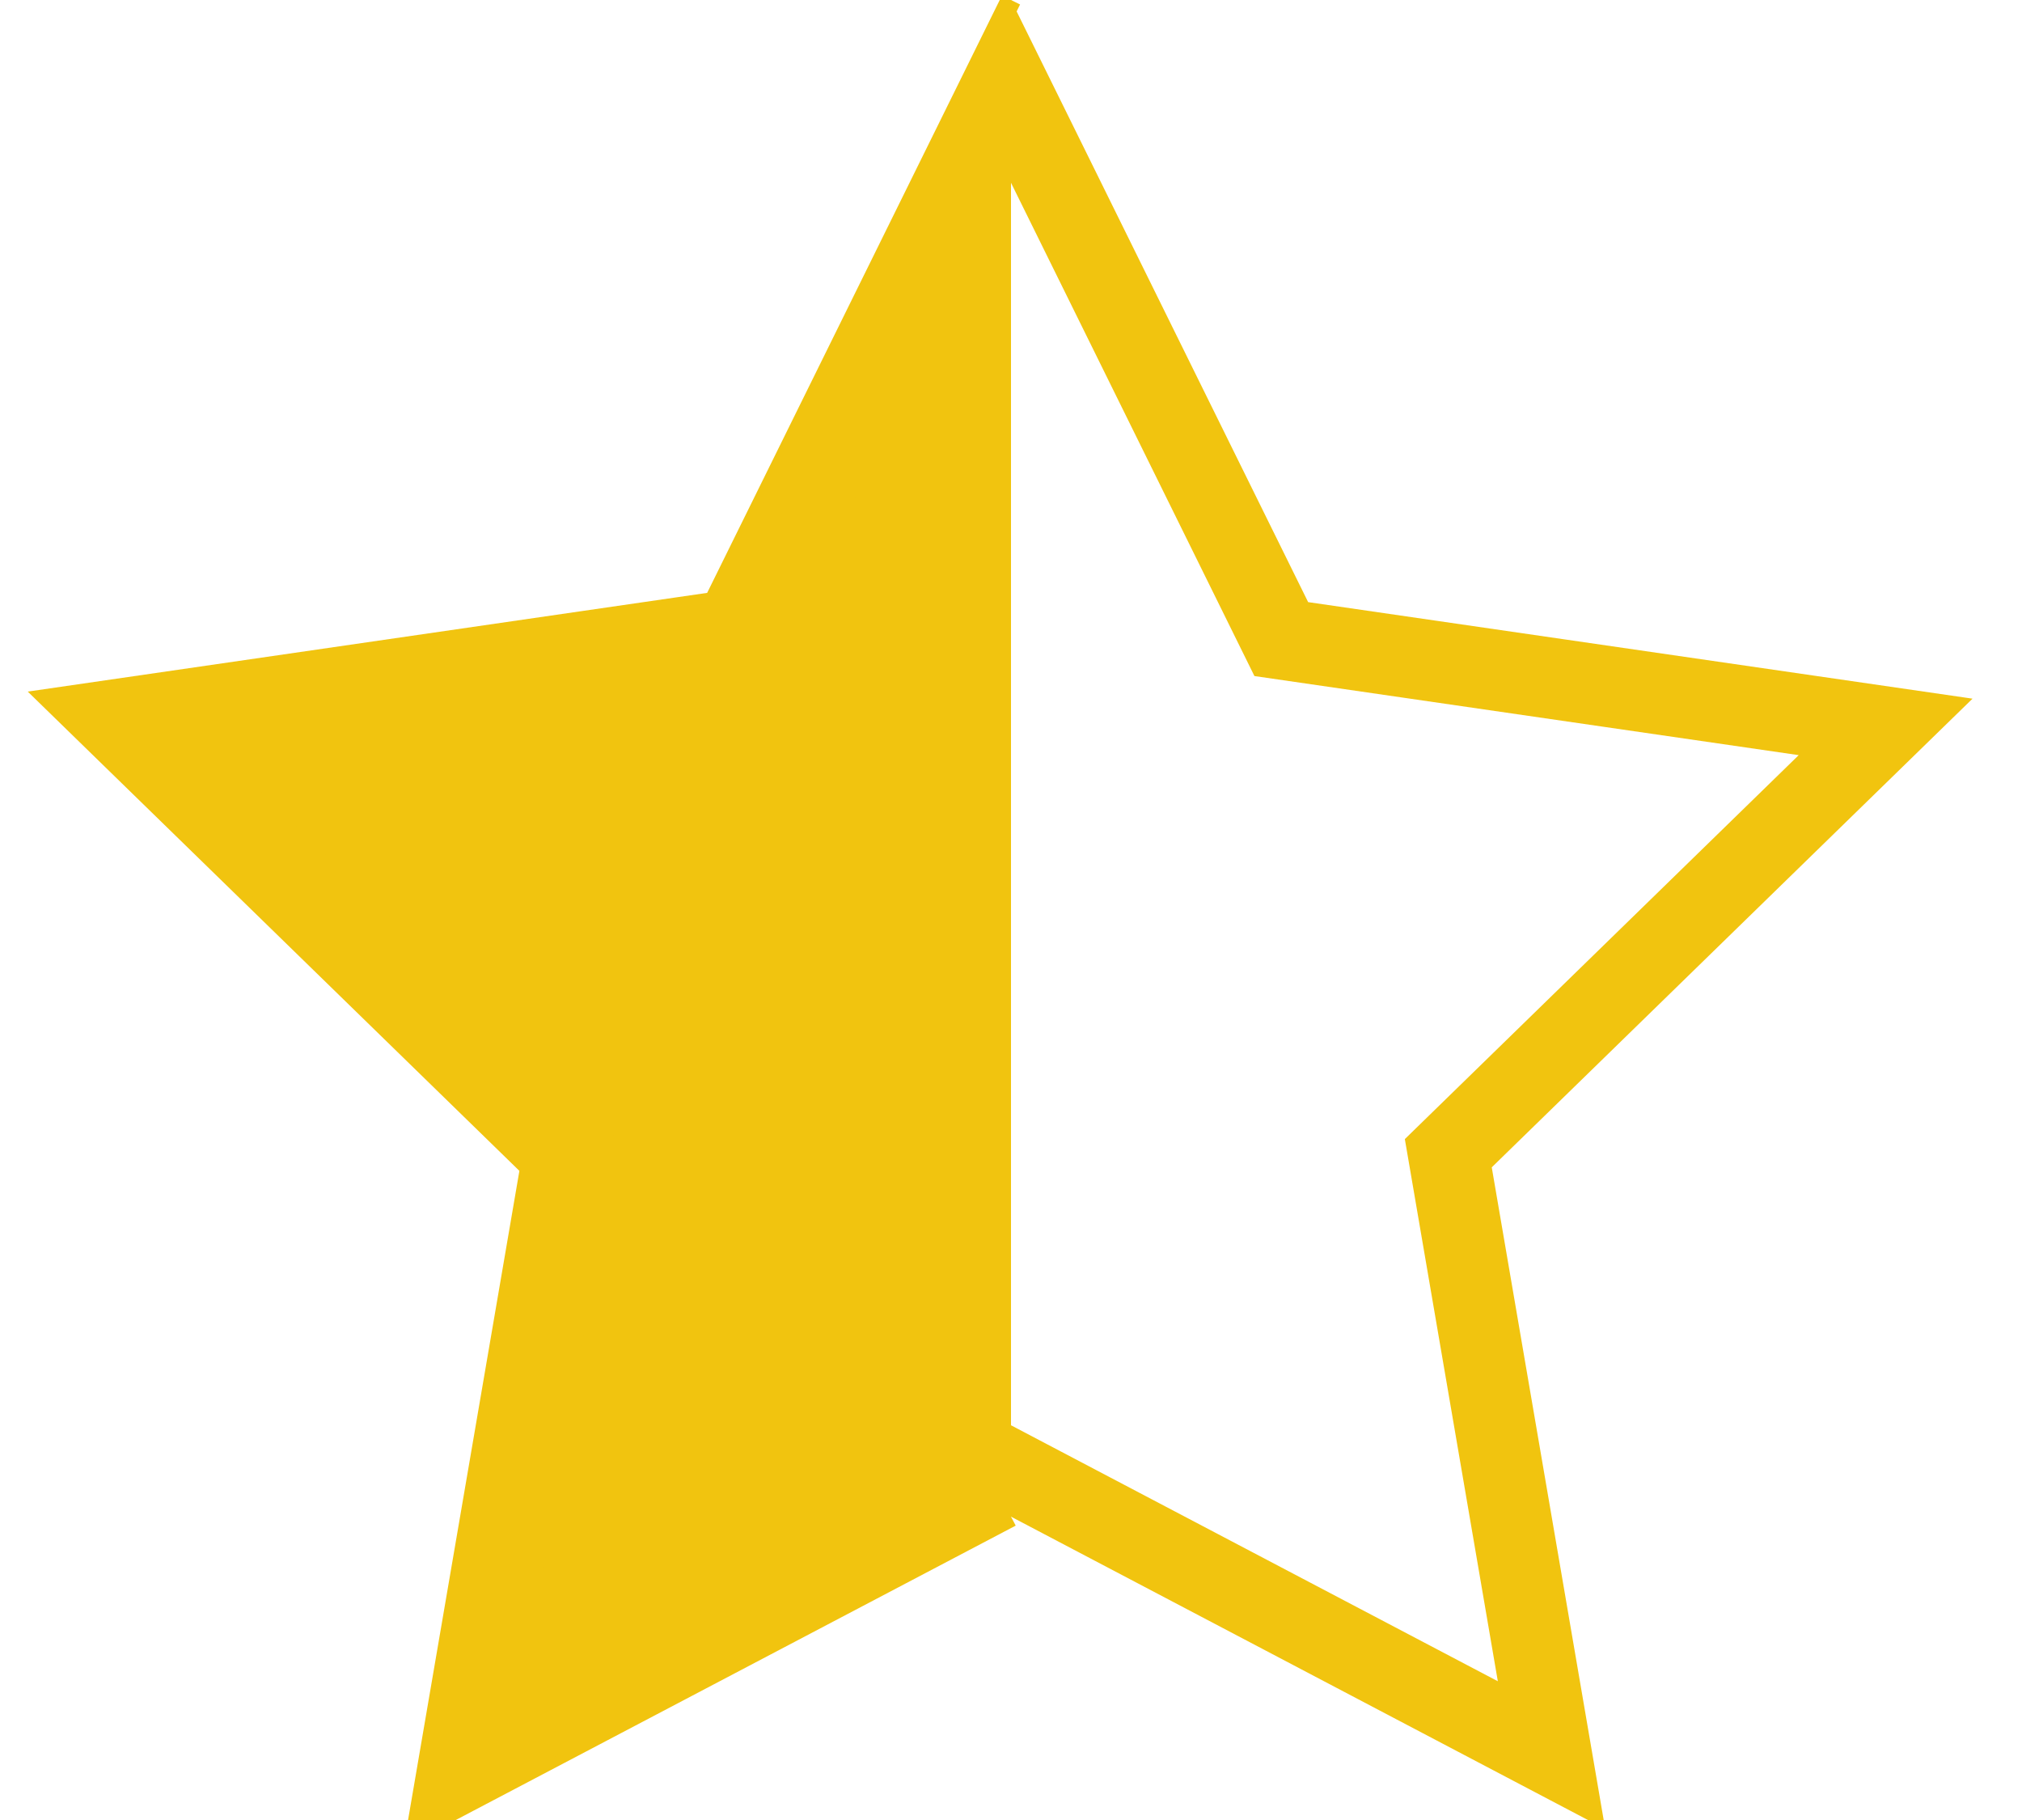
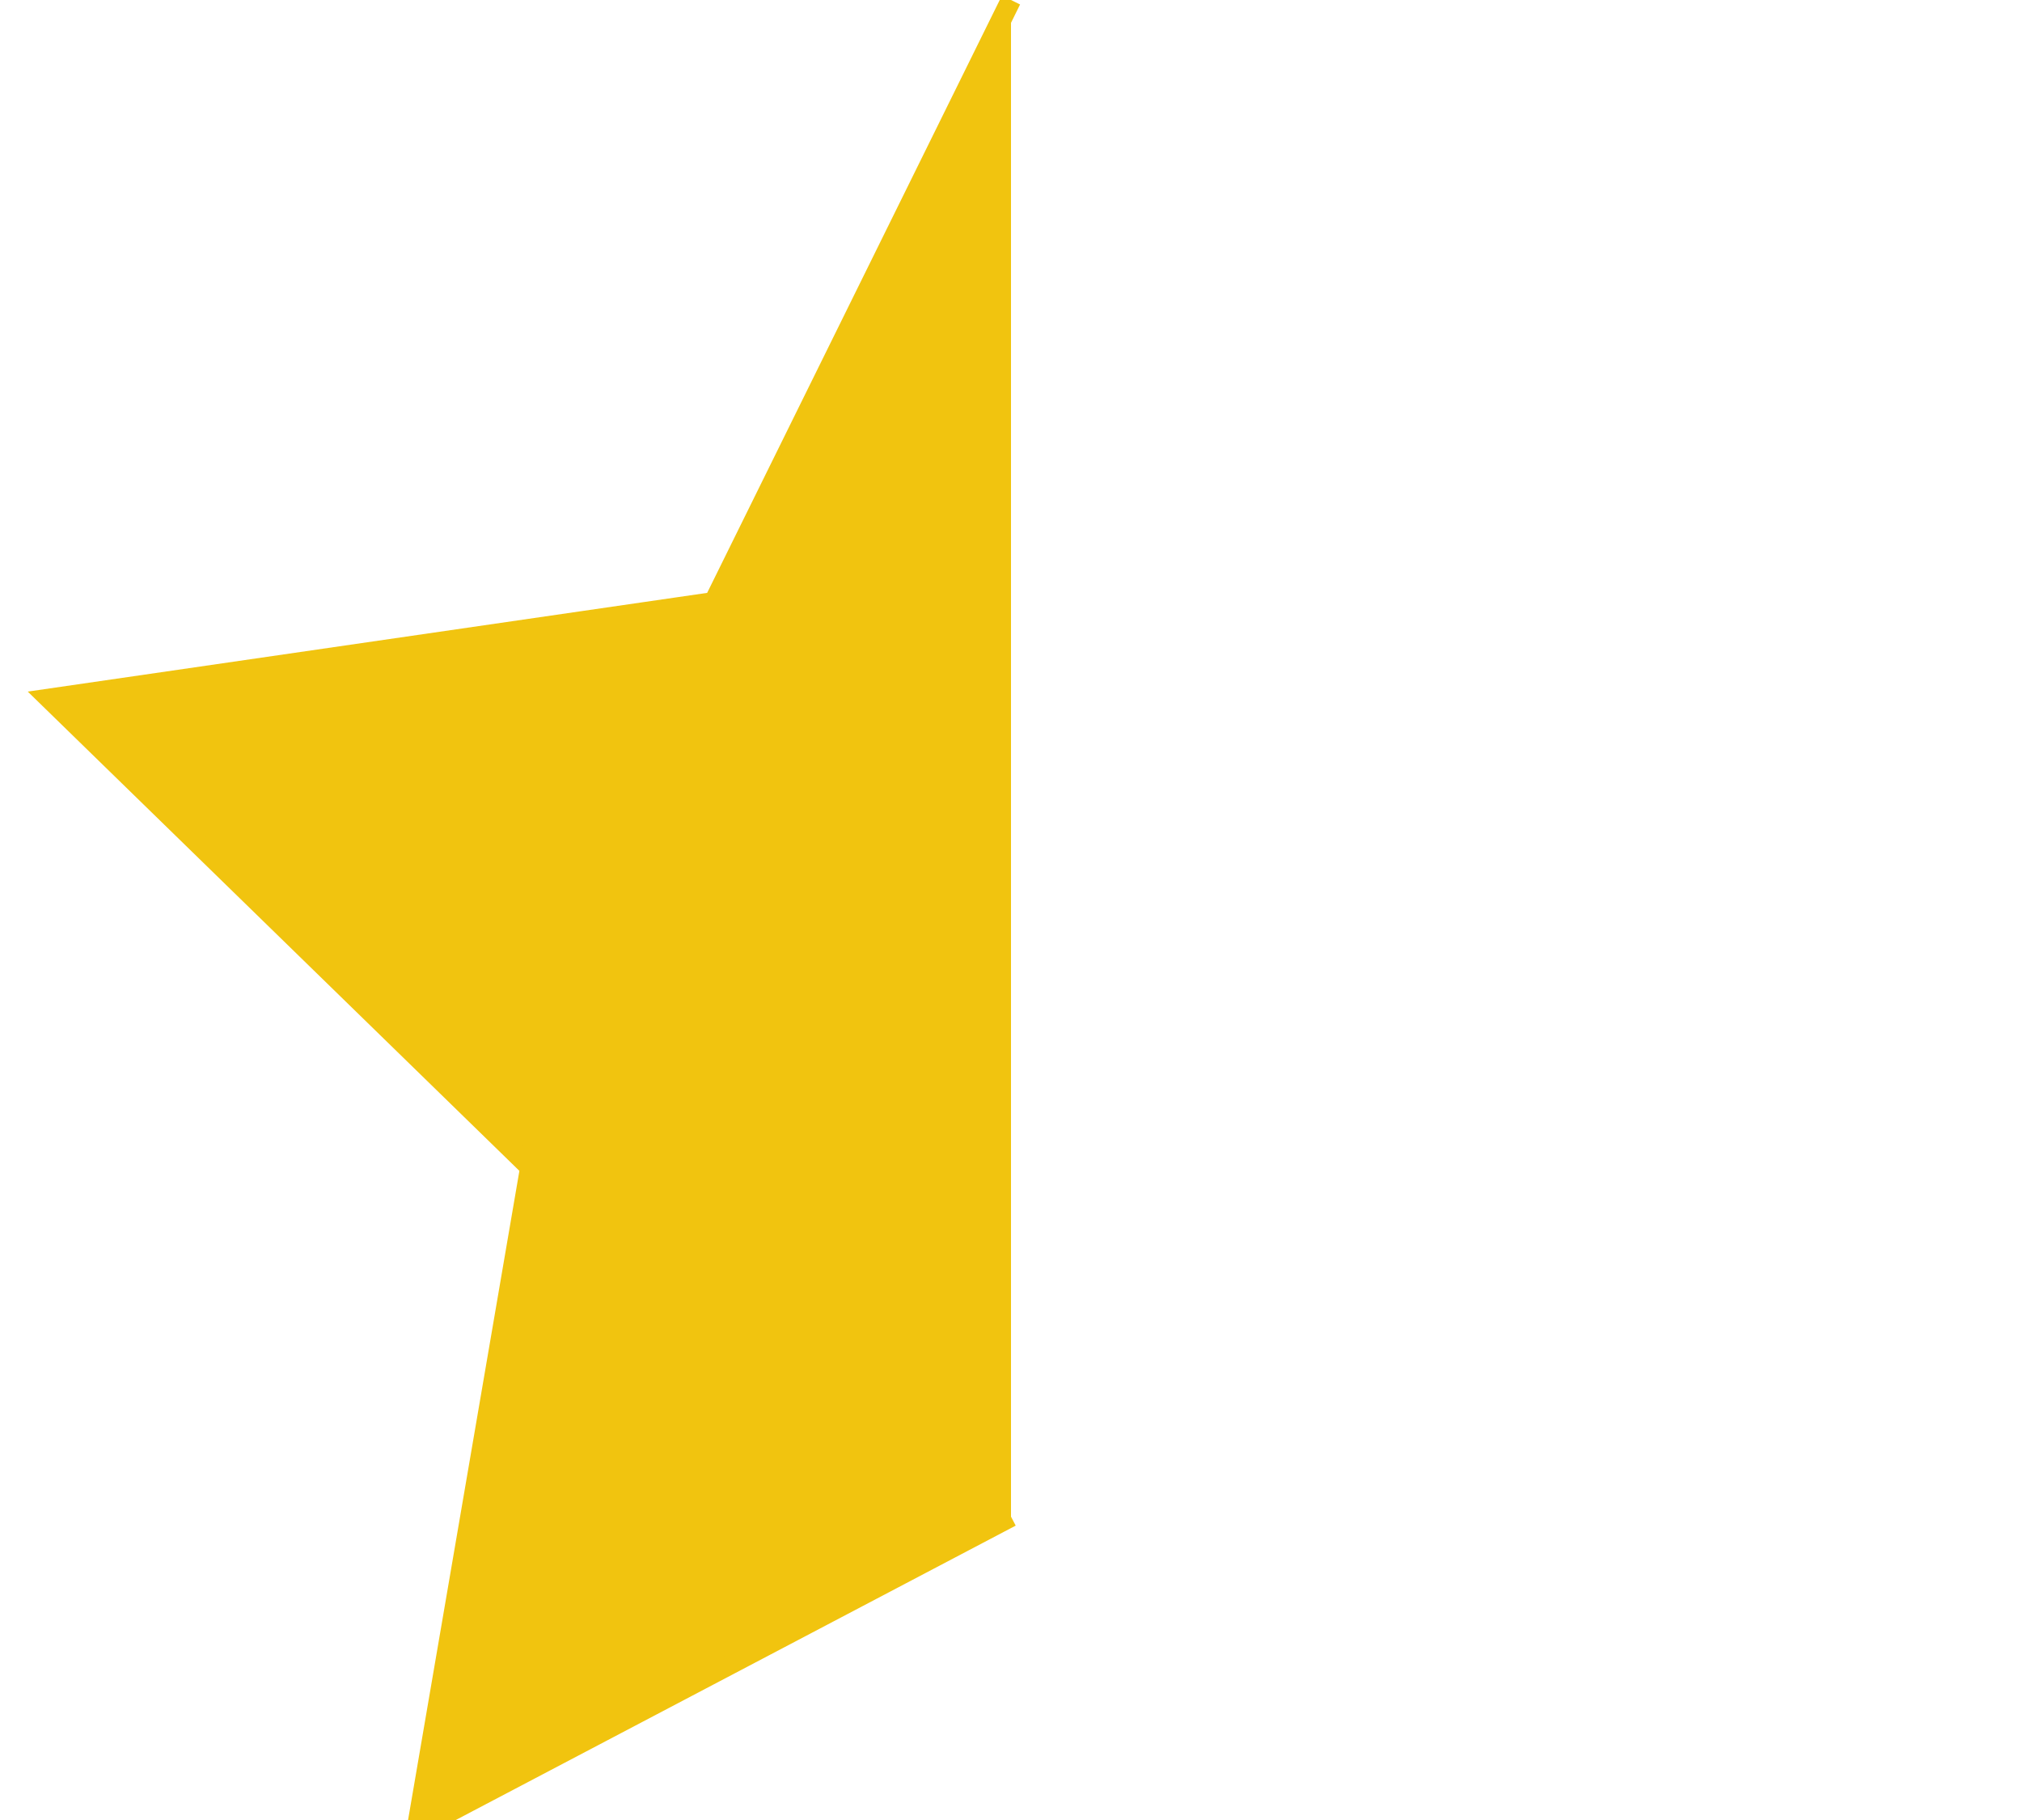
<svg xmlns="http://www.w3.org/2000/svg" width="100px" height="90px" viewBox="0 0 100 90" version="1.1">
  <title>Artboard Copy</title>
  <g id="Artboard-Copy" stroke="none" stroke-width="1" fill="none" fill-rule="evenodd">
    <g id="Group" stroke="#F1C40F">
      <polyline id="Path" fill="#F1C40F" points="50 75 20.611 90.451 26.224 57.725 2.447 34.549 35.305 29.775 50 0" />
-       <path d="M50,4.519 L63.367,31.603 L93.255,35.946 L71.627,57.027 L76.733,86.795 L50,72.74 L23.267,86.795 L28.373,57.027 L6.745,35.946 L36.633,31.603 L50,4.519 Z" id="Star-Copy" stroke-width="4" />
    </g>
  </g>
</svg>